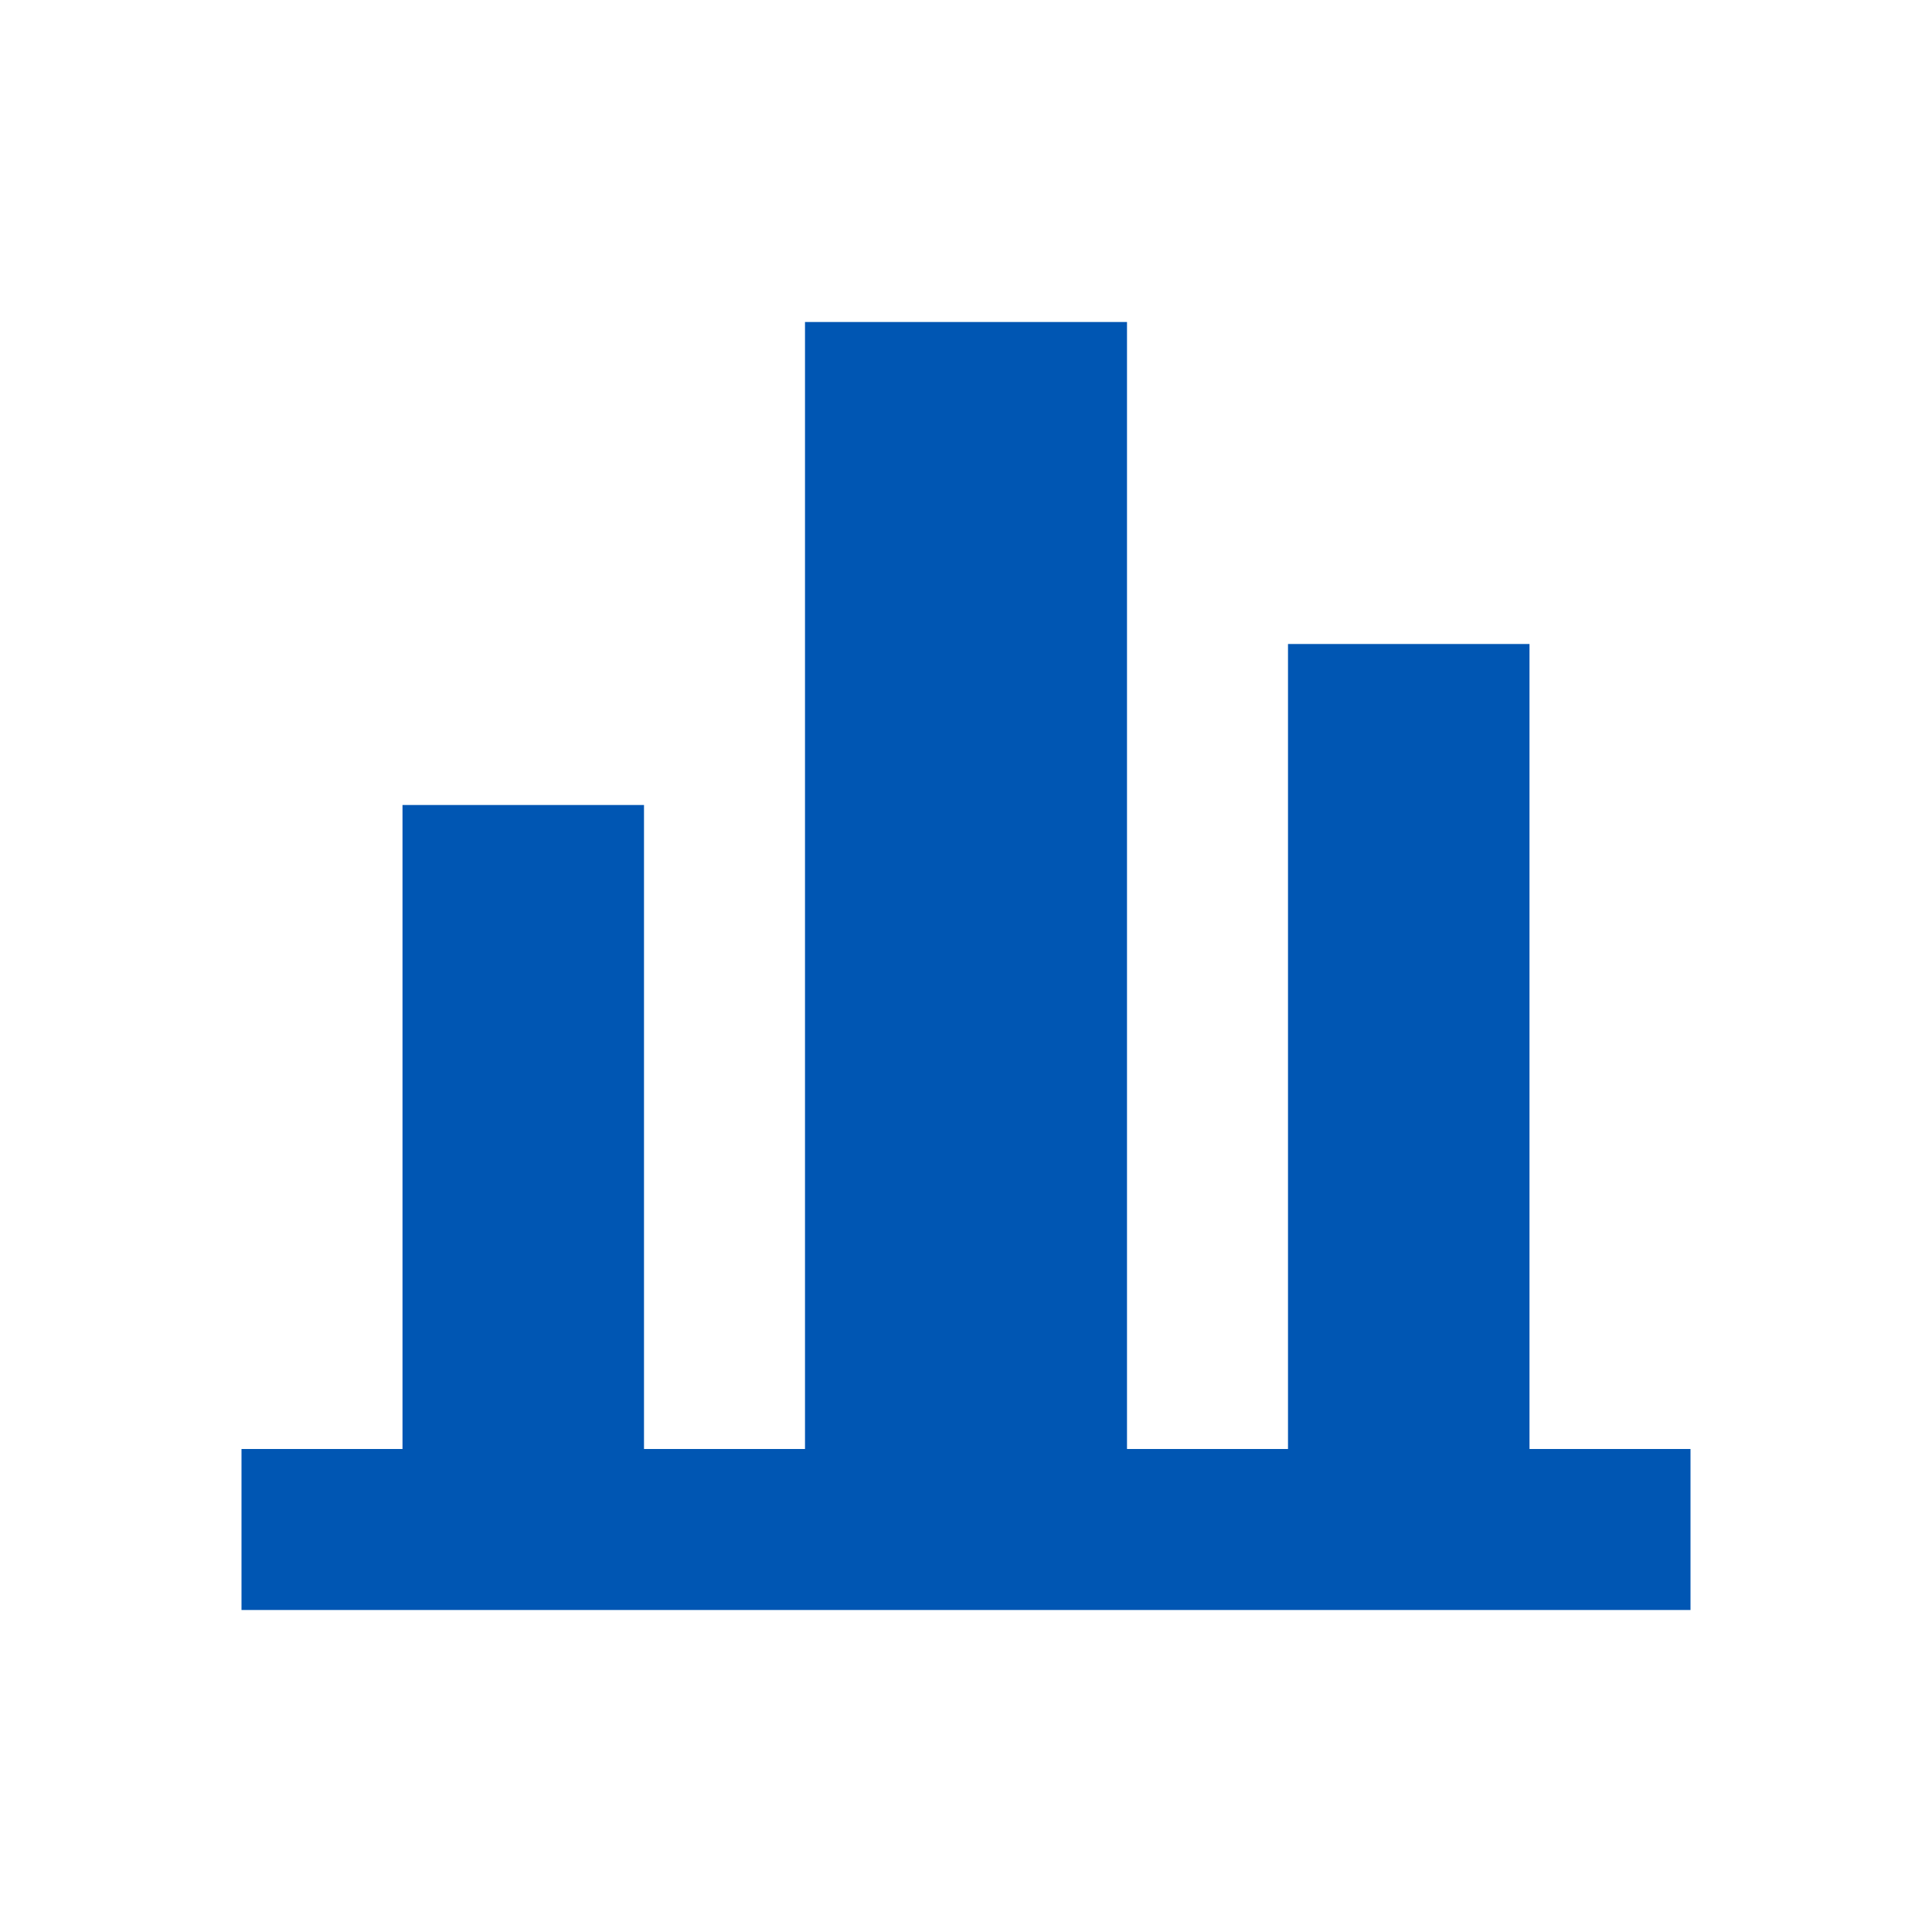
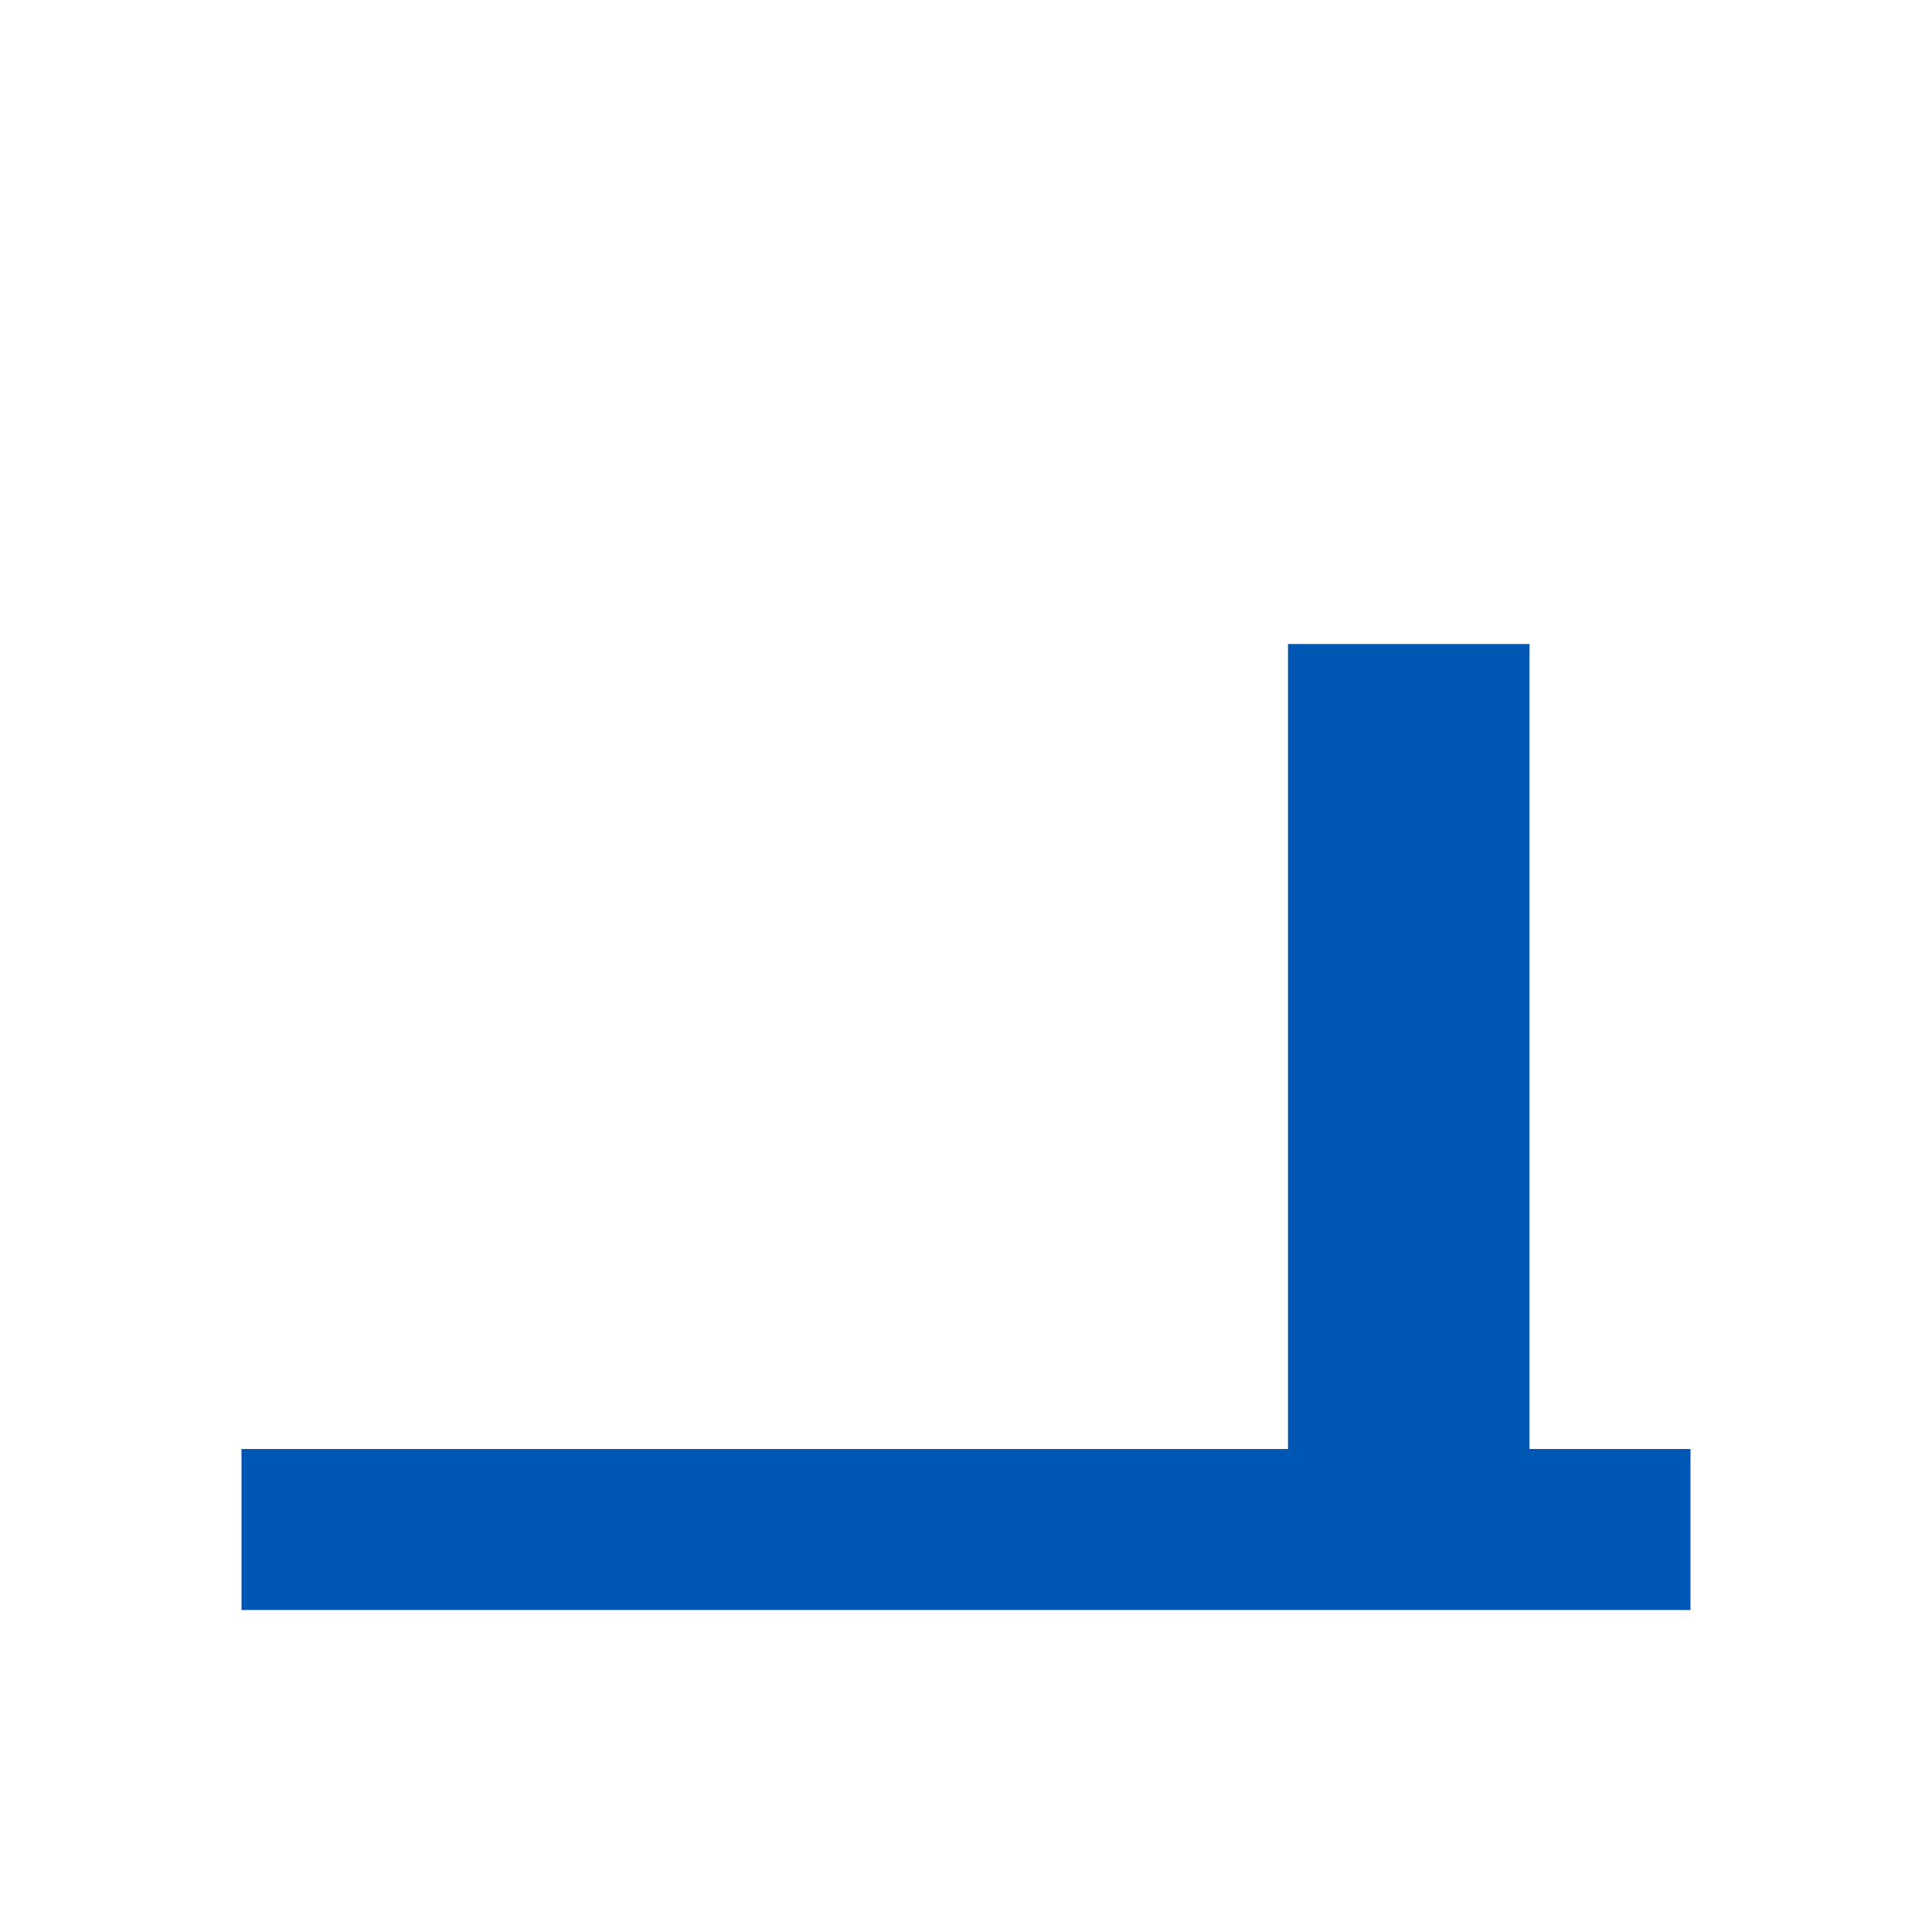
<svg xmlns="http://www.w3.org/2000/svg" width="24" height="24" viewBox="0 0 24 24" fill="none">
  <path d="M3 18H21V20H3V18Z" fill="#0056B3" />
-   <path d="M5 10H8V18H5V10Z" fill="#0056B3" />
-   <path d="M10 4H14V18H10V4Z" fill="#0056B3" />
-   <path d="M16 8H19V18H16V8Z" fill="#0056B3" />
+   <path d="M16 8H19V18H16Z" fill="#0056B3" />
</svg>